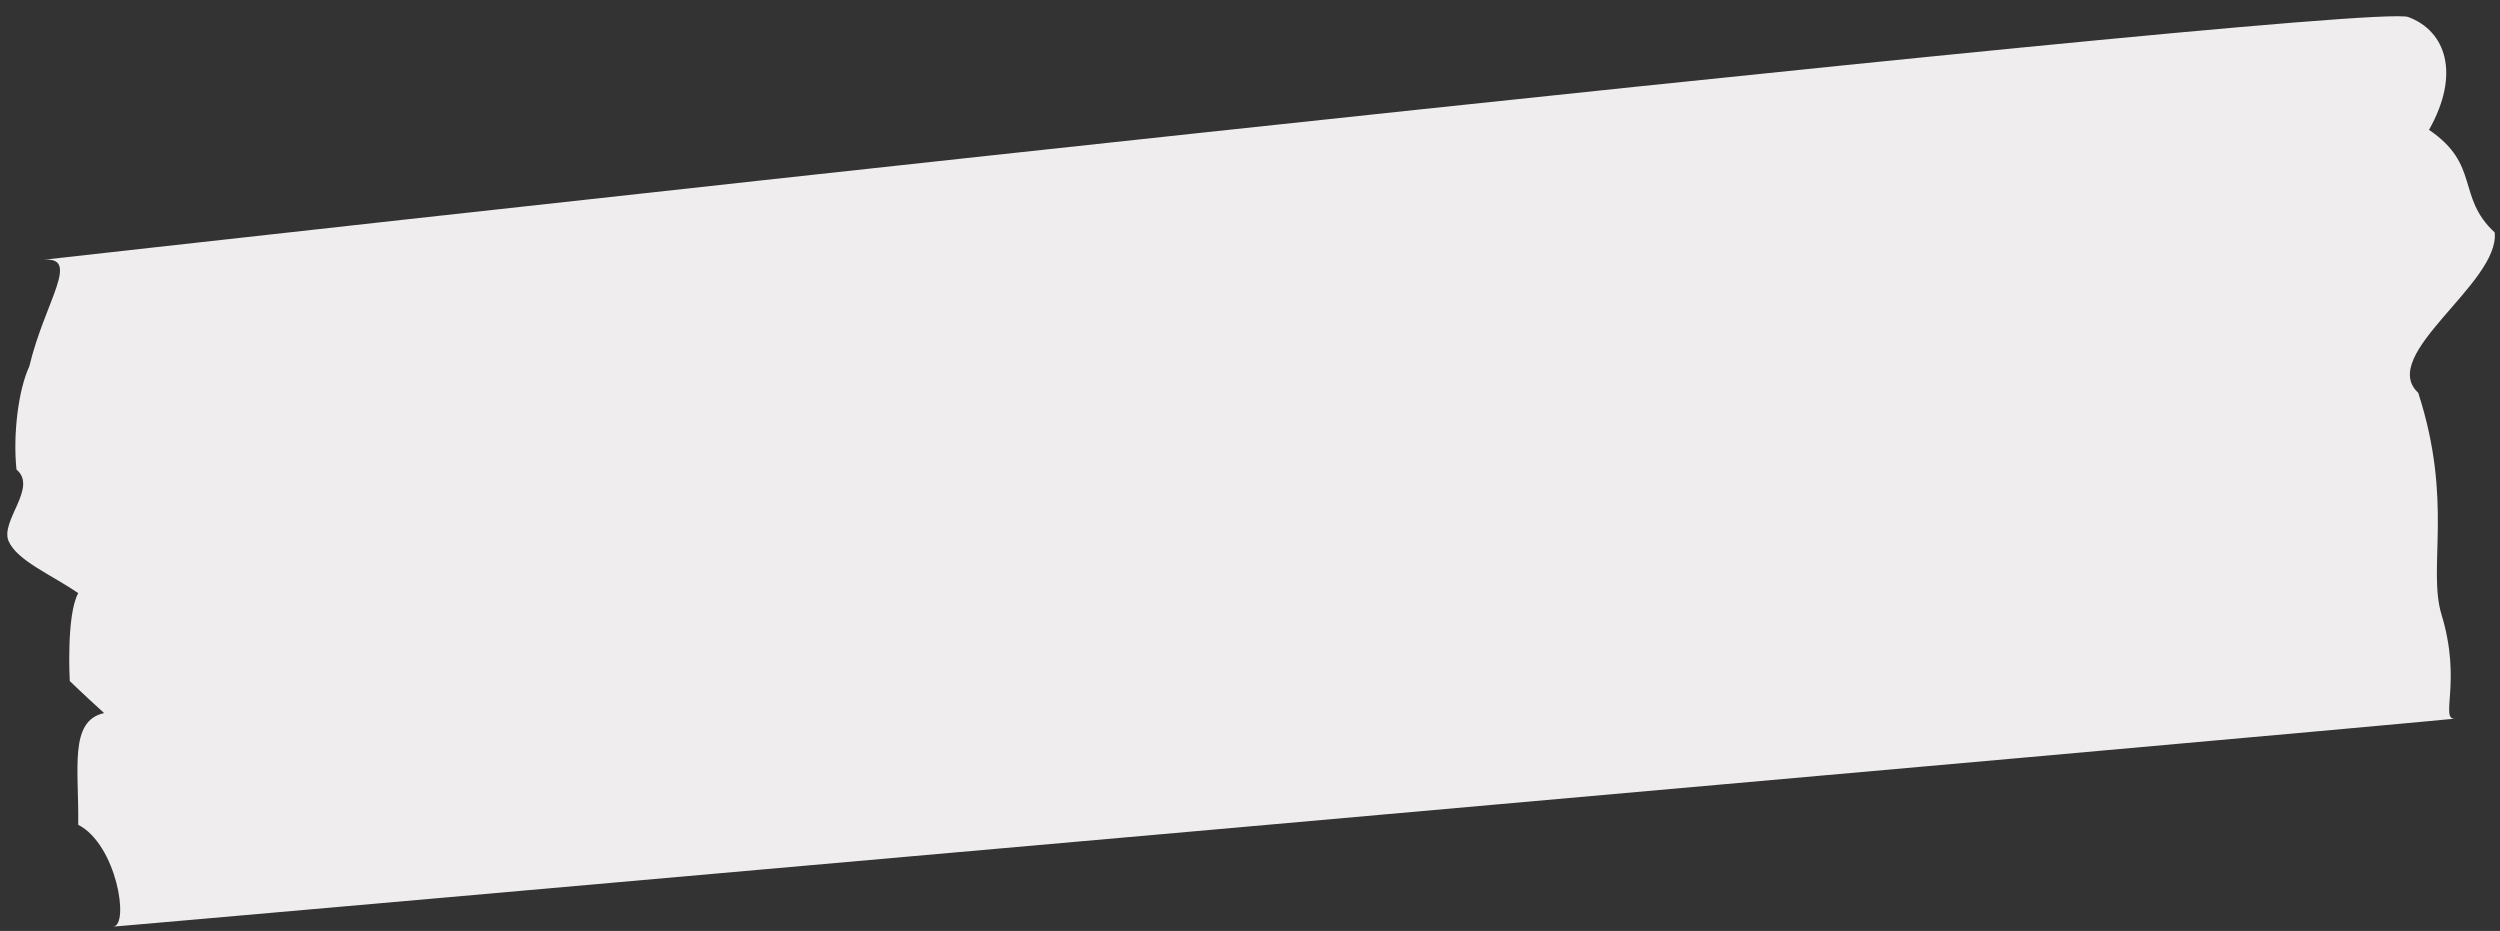
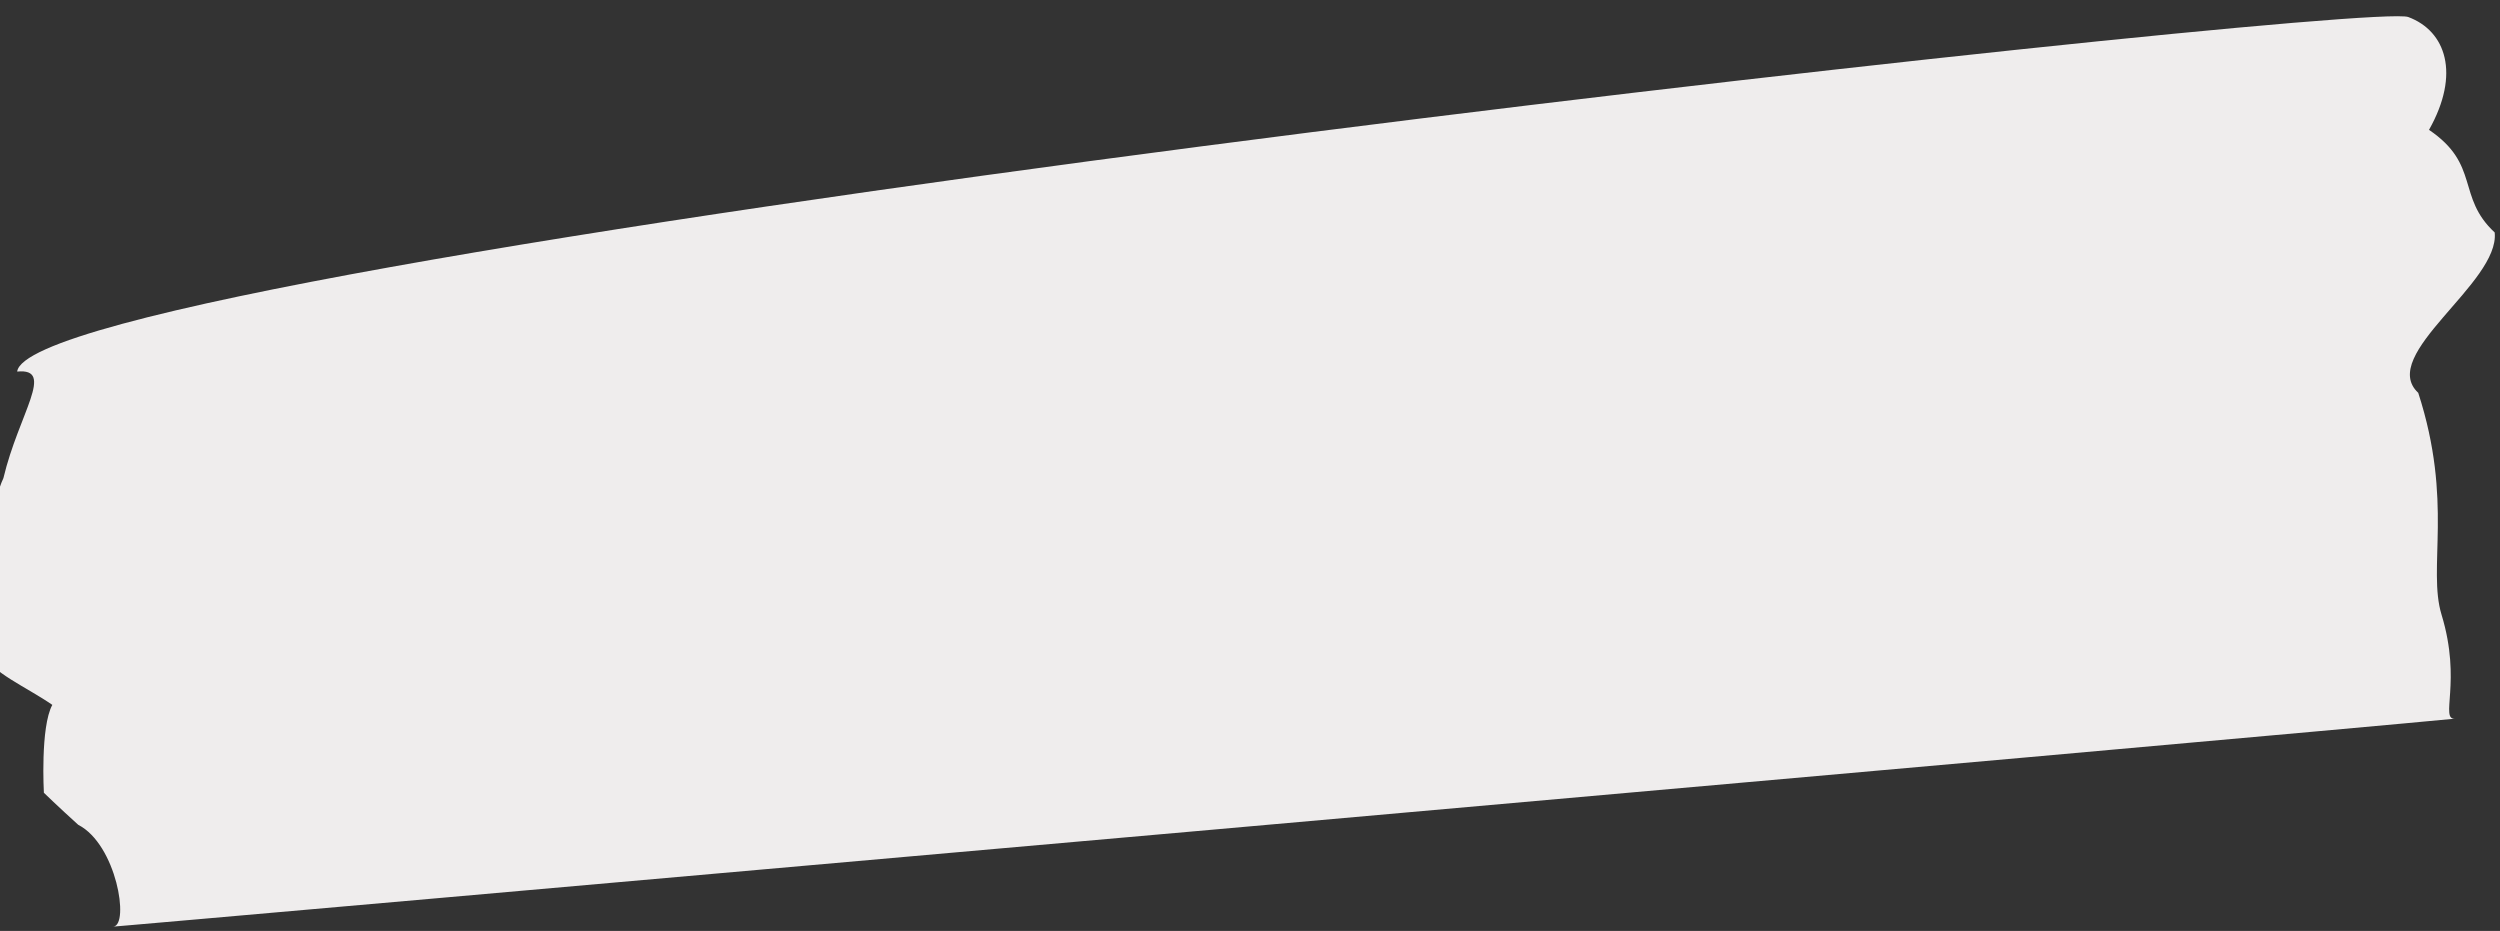
<svg xmlns="http://www.w3.org/2000/svg" fill="#000000" height="683.2" preserveAspectRatio="xMidYMid meet" version="1" viewBox="82.5 599.3 1834.7 683.2" width="1834.7" zoomAndPan="magnify">
  <rect x="82.5" y="599.3" width="1834.7" height="683.2" fill="#333333" stroke="none" />
  <g id="change1_1">
-     <path d="M1849.9,611.8c27.6,10.3,38.4,41.7,15.2,82.8c37.8,25.6,20,49.1,48.2,75.3c3.9,37.1-86.1,89.8-56.1,117.7 c25.9,79.9,6.7,128.7,17.1,162.8c15.1,49.5-1.6,77.4,10,76.3c-104.1,10.3-1751,155.8-1718.6,152.6c11.9-1.2,2.4-60.2-25.8-74.7 c0.6-41.2-6.9-76.2,19-82c-14.6-13.2-25.2-23.5-25.2-23.5s-2.7-48.2,6.2-64.5c-19.4-13.4-44.9-23.8-51.1-38.2 c-6.3-14.8,21.6-39.4,5.8-52.5c-2.7-25.7,1.4-58.6,9.4-75.7c11.3-47.5,38.3-81,10.1-78.2C105.5,790.8,1816.1,599.3,1849.9,611.8z" fill="#efeded" />
+     <path d="M1849.9,611.8c27.6,10.3,38.4,41.7,15.2,82.8c37.8,25.6,20,49.1,48.2,75.3c3.9,37.1-86.1,89.8-56.1,117.7 c25.9,79.9,6.7,128.7,17.1,162.8c15.1,49.5-1.6,77.4,10,76.3c-104.1,10.3-1751,155.8-1718.6,152.6c11.9-1.2,2.4-60.2-25.8-74.7 c-14.6-13.2-25.2-23.5-25.2-23.5s-2.7-48.2,6.2-64.5c-19.4-13.4-44.9-23.8-51.1-38.2 c-6.3-14.8,21.6-39.4,5.8-52.5c-2.7-25.7,1.4-58.6,9.4-75.7c11.3-47.5,38.3-81,10.1-78.2C105.5,790.8,1816.1,599.3,1849.9,611.8z" fill="#efeded" />
  </g>
</svg>